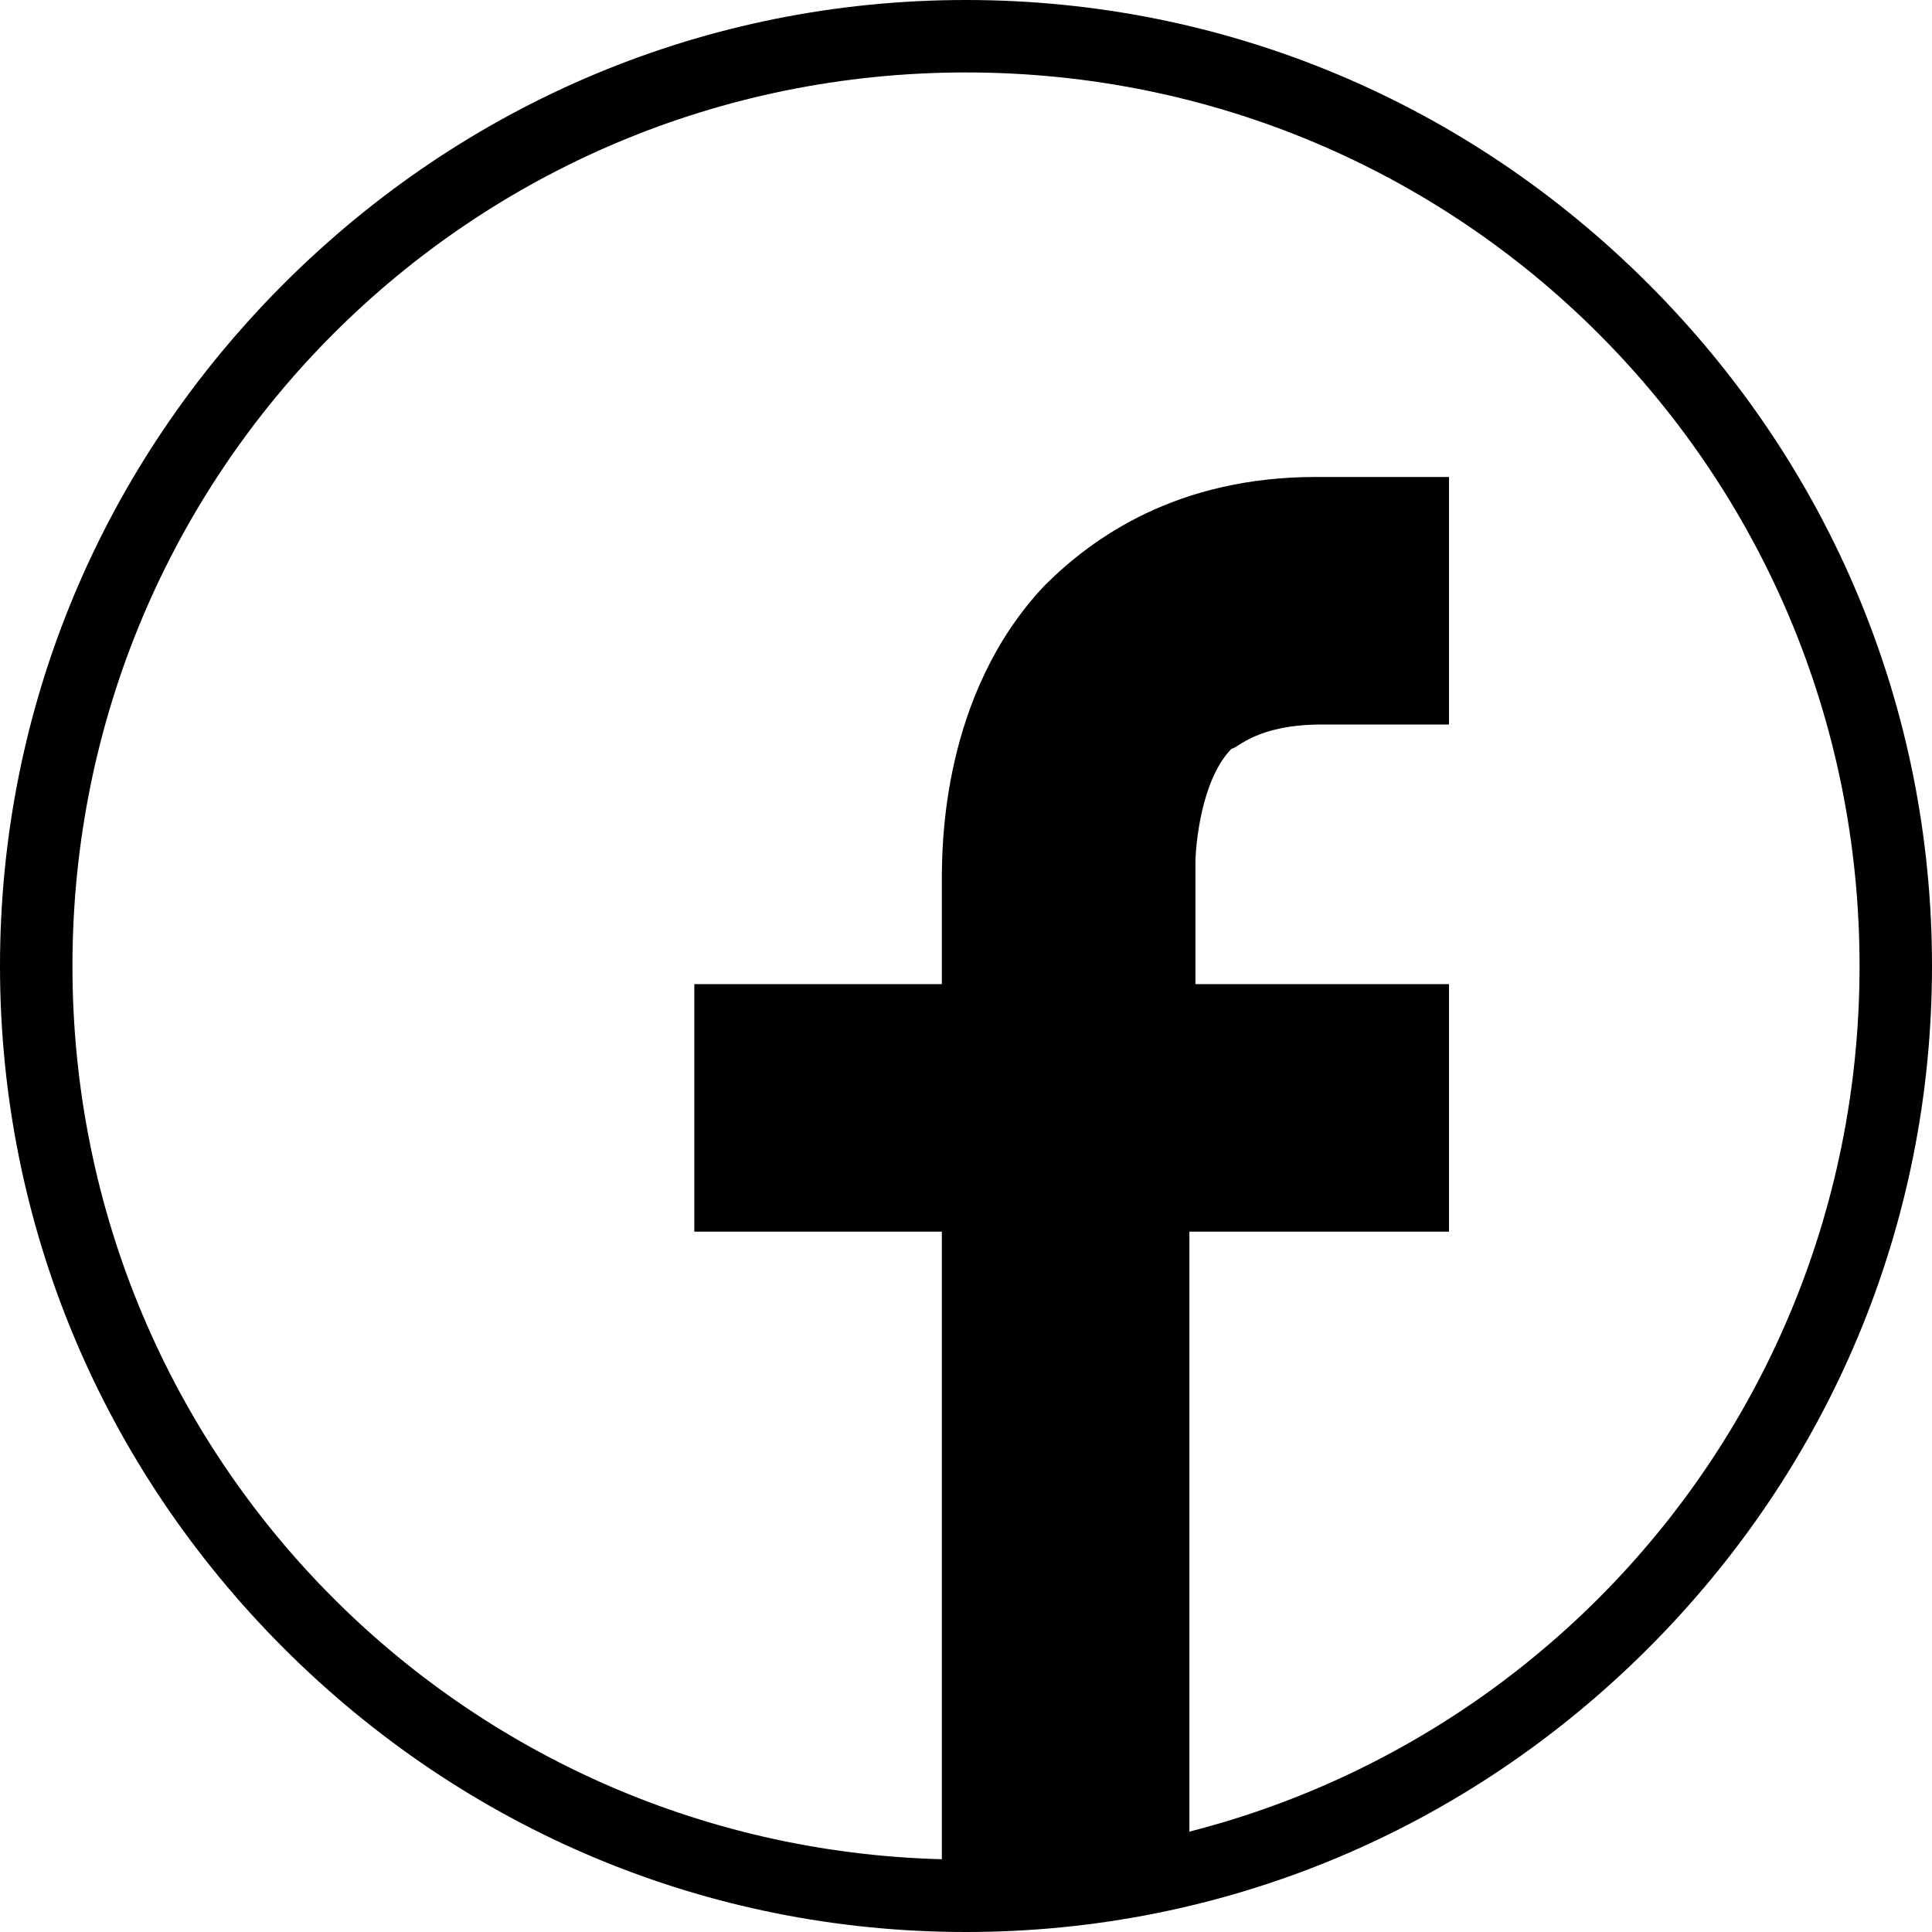
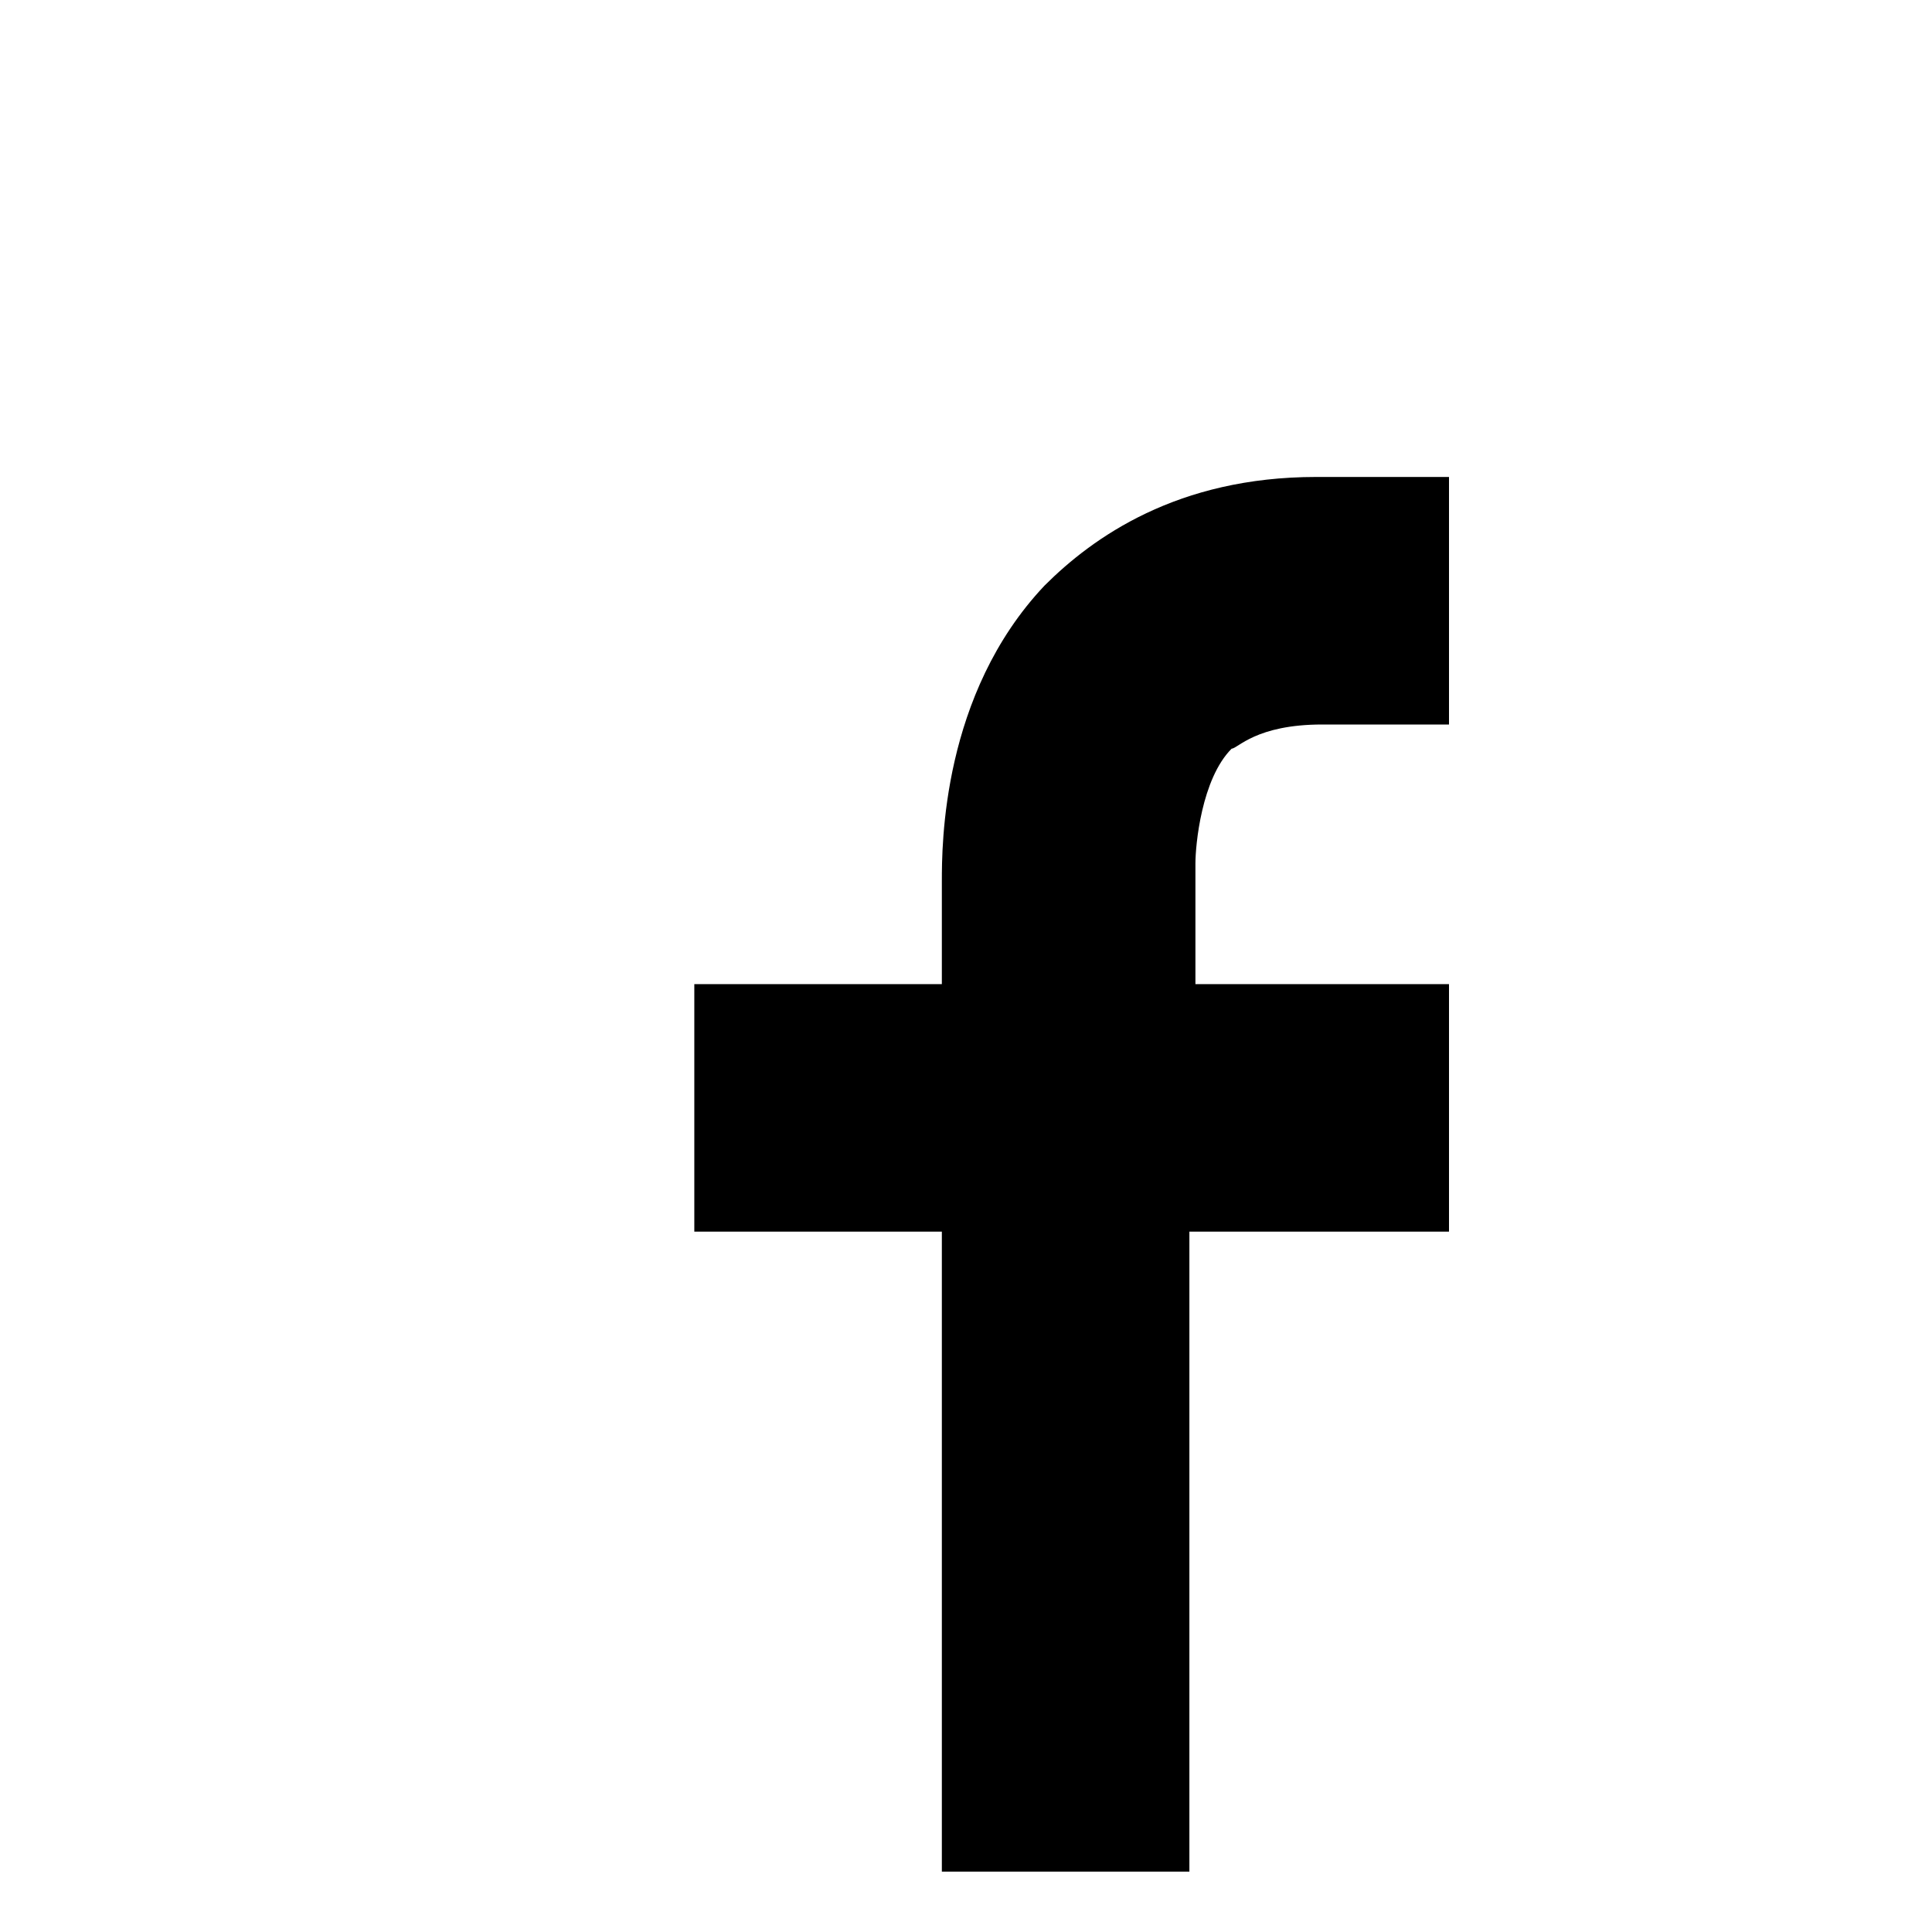
<svg xmlns="http://www.w3.org/2000/svg" id="_レイヤー_1" data-name="レイヤー 1" version="1.1" viewBox="0 0 32 32">
  <defs>
    <style>
      .cls-1 {
        fill: #000;
        stroke-width: 0px;
      }
    </style>
  </defs>
  <path class="cls-1" d="M21.9,12h2.1v-4.1h-2.2c-2.3,0-3.7,1-4.5,1.8-1.7,1.8-1.7,4.3-1.7,4.9v1.7h-4.1v4.1h4.1v10.6h4.1v-10.6h4.3v-4.1h-4.2v-1.8h0v-.2c0-.3.1-1.4.6-1.9.1,0,.4-.4,1.5-.4Z" />
-   <path class="cls-1" d="M16,1.2c8.2,0,14.8,6.6,14.8,14.8s-6.6,14.8-14.8,14.8S1.2,24.2,1.2,16,7.8,1.2,16,1.2M16,0C11.7,0,7.7,1.7,4.7,4.7,1.7,7.7,0,11.7,0,16s1.7,8.3,4.7,11.3c3,3,7,4.7,11.3,4.7s8.3-1.7,11.3-4.7,4.7-7,4.7-11.3-1.7-8.3-4.7-11.3C24.3,1.7,20.3,0,16,0h0Z" />
</svg>